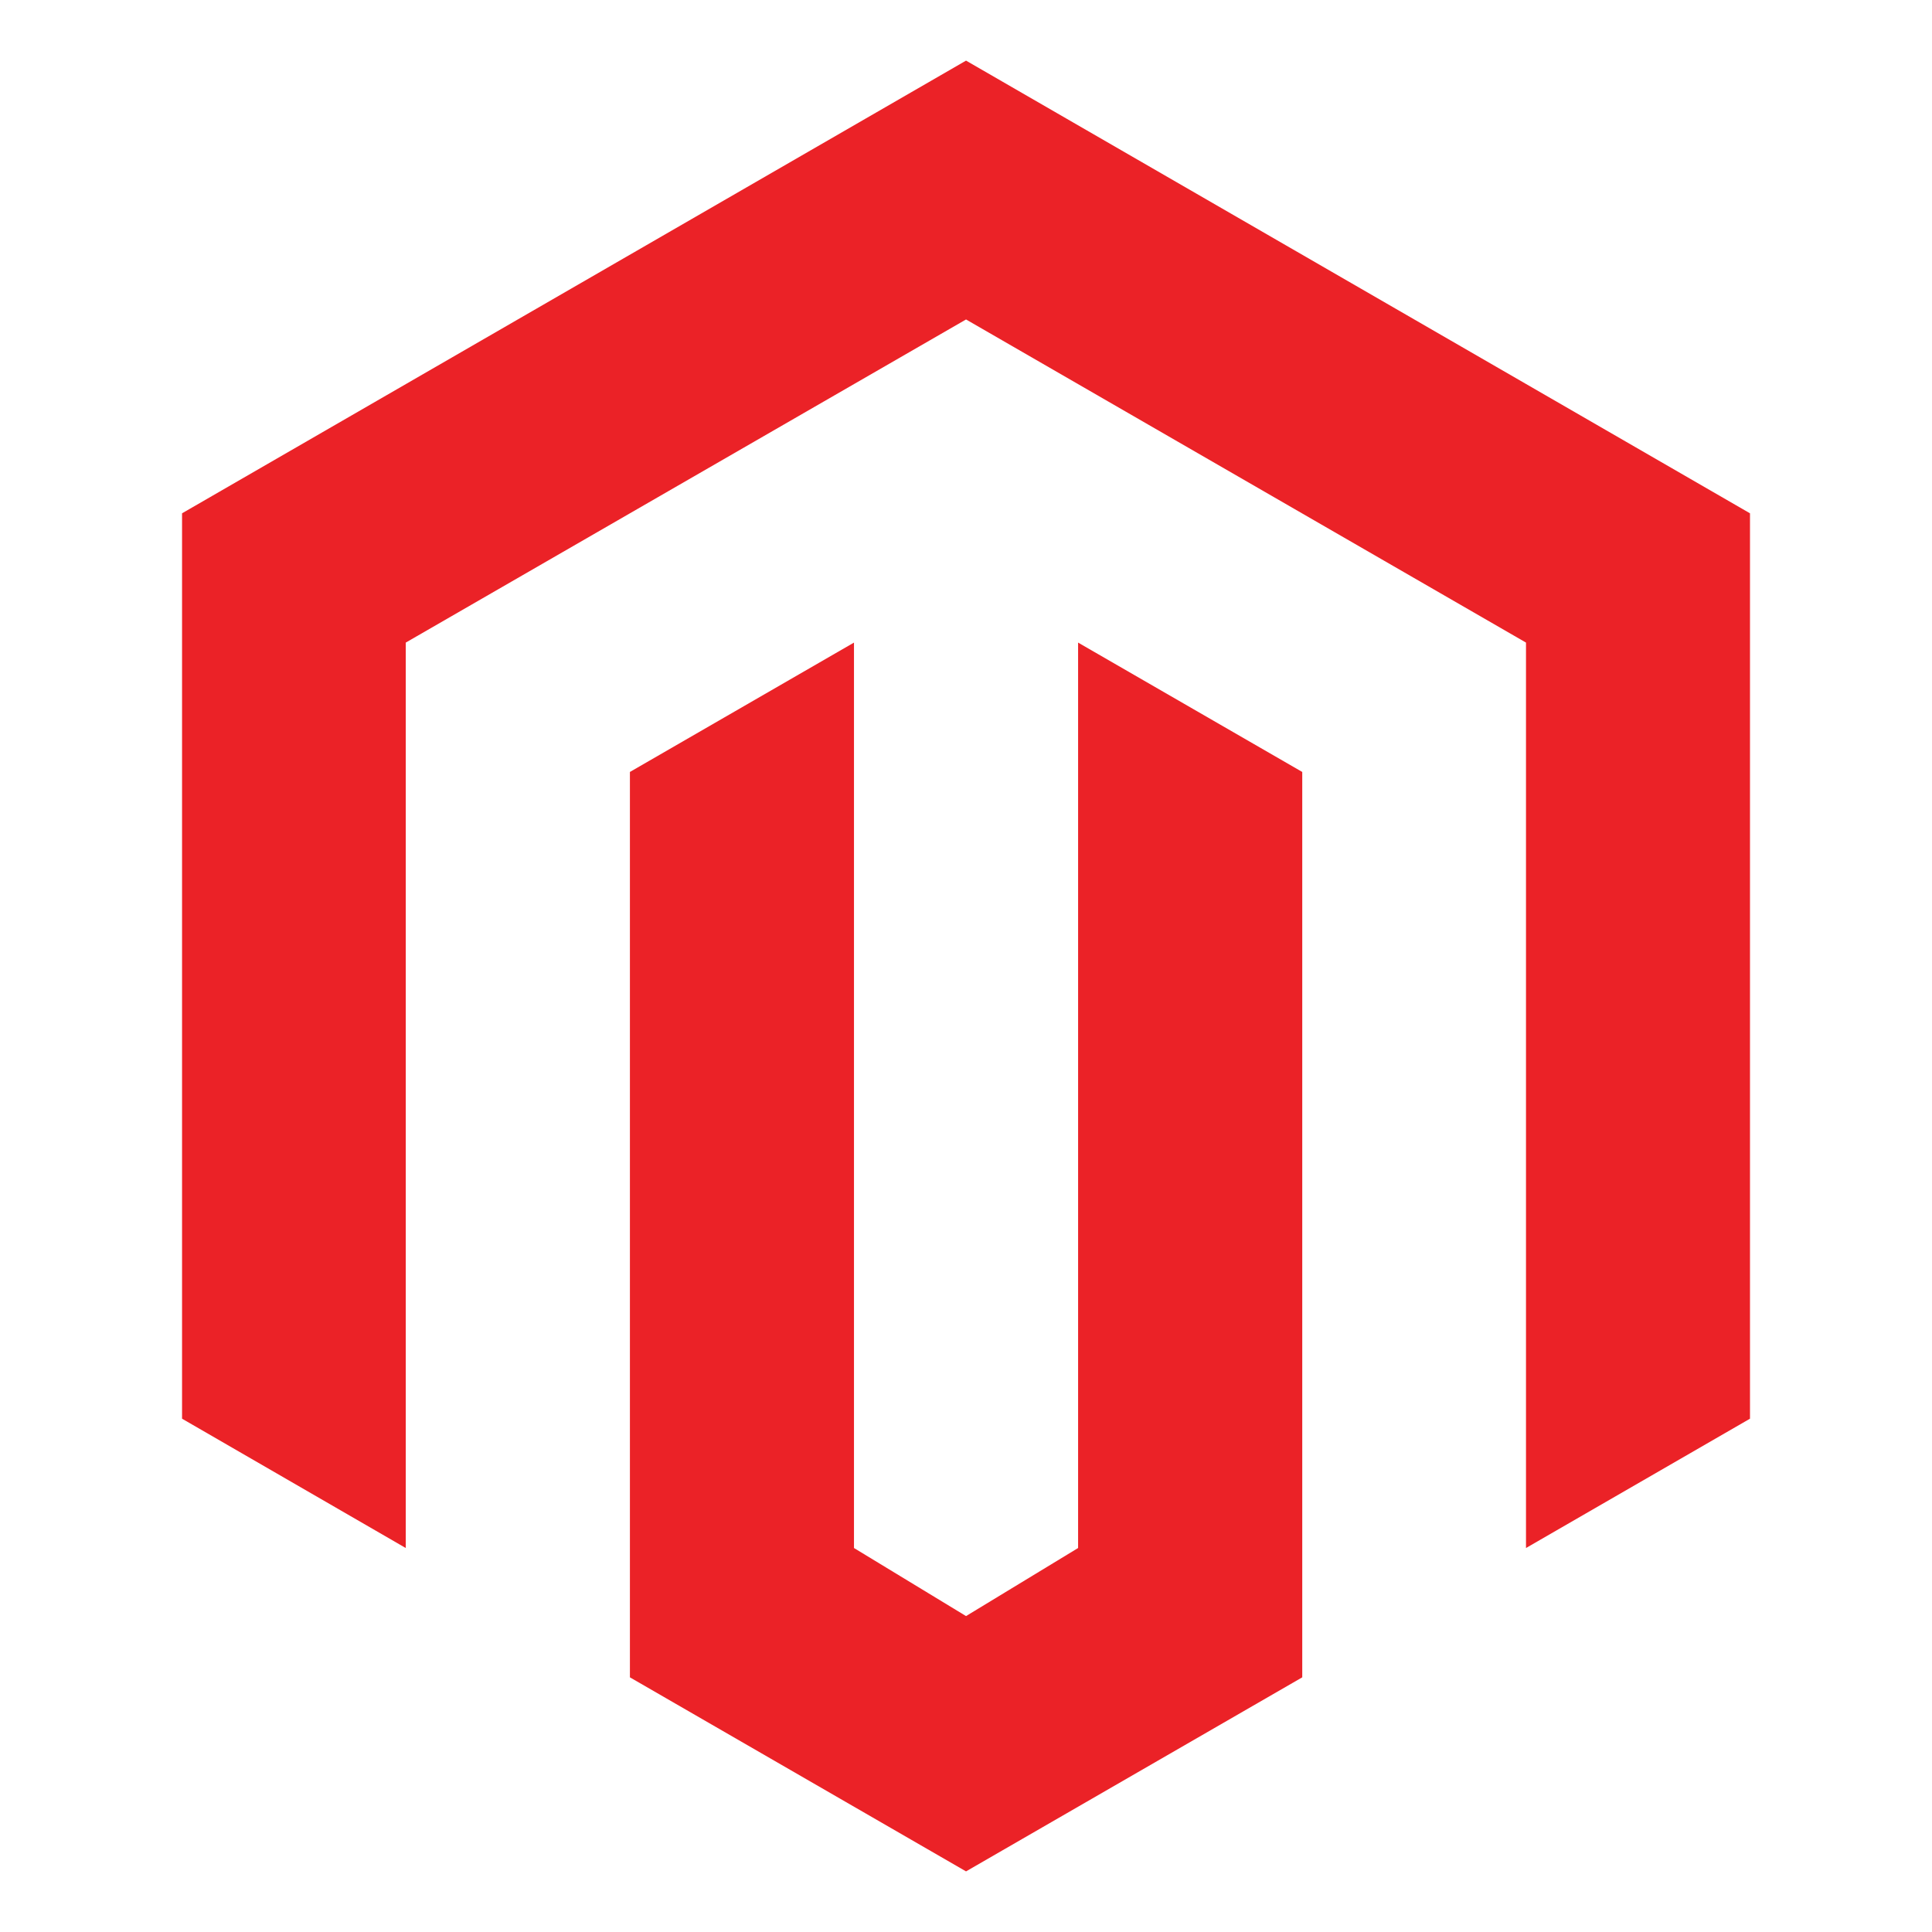
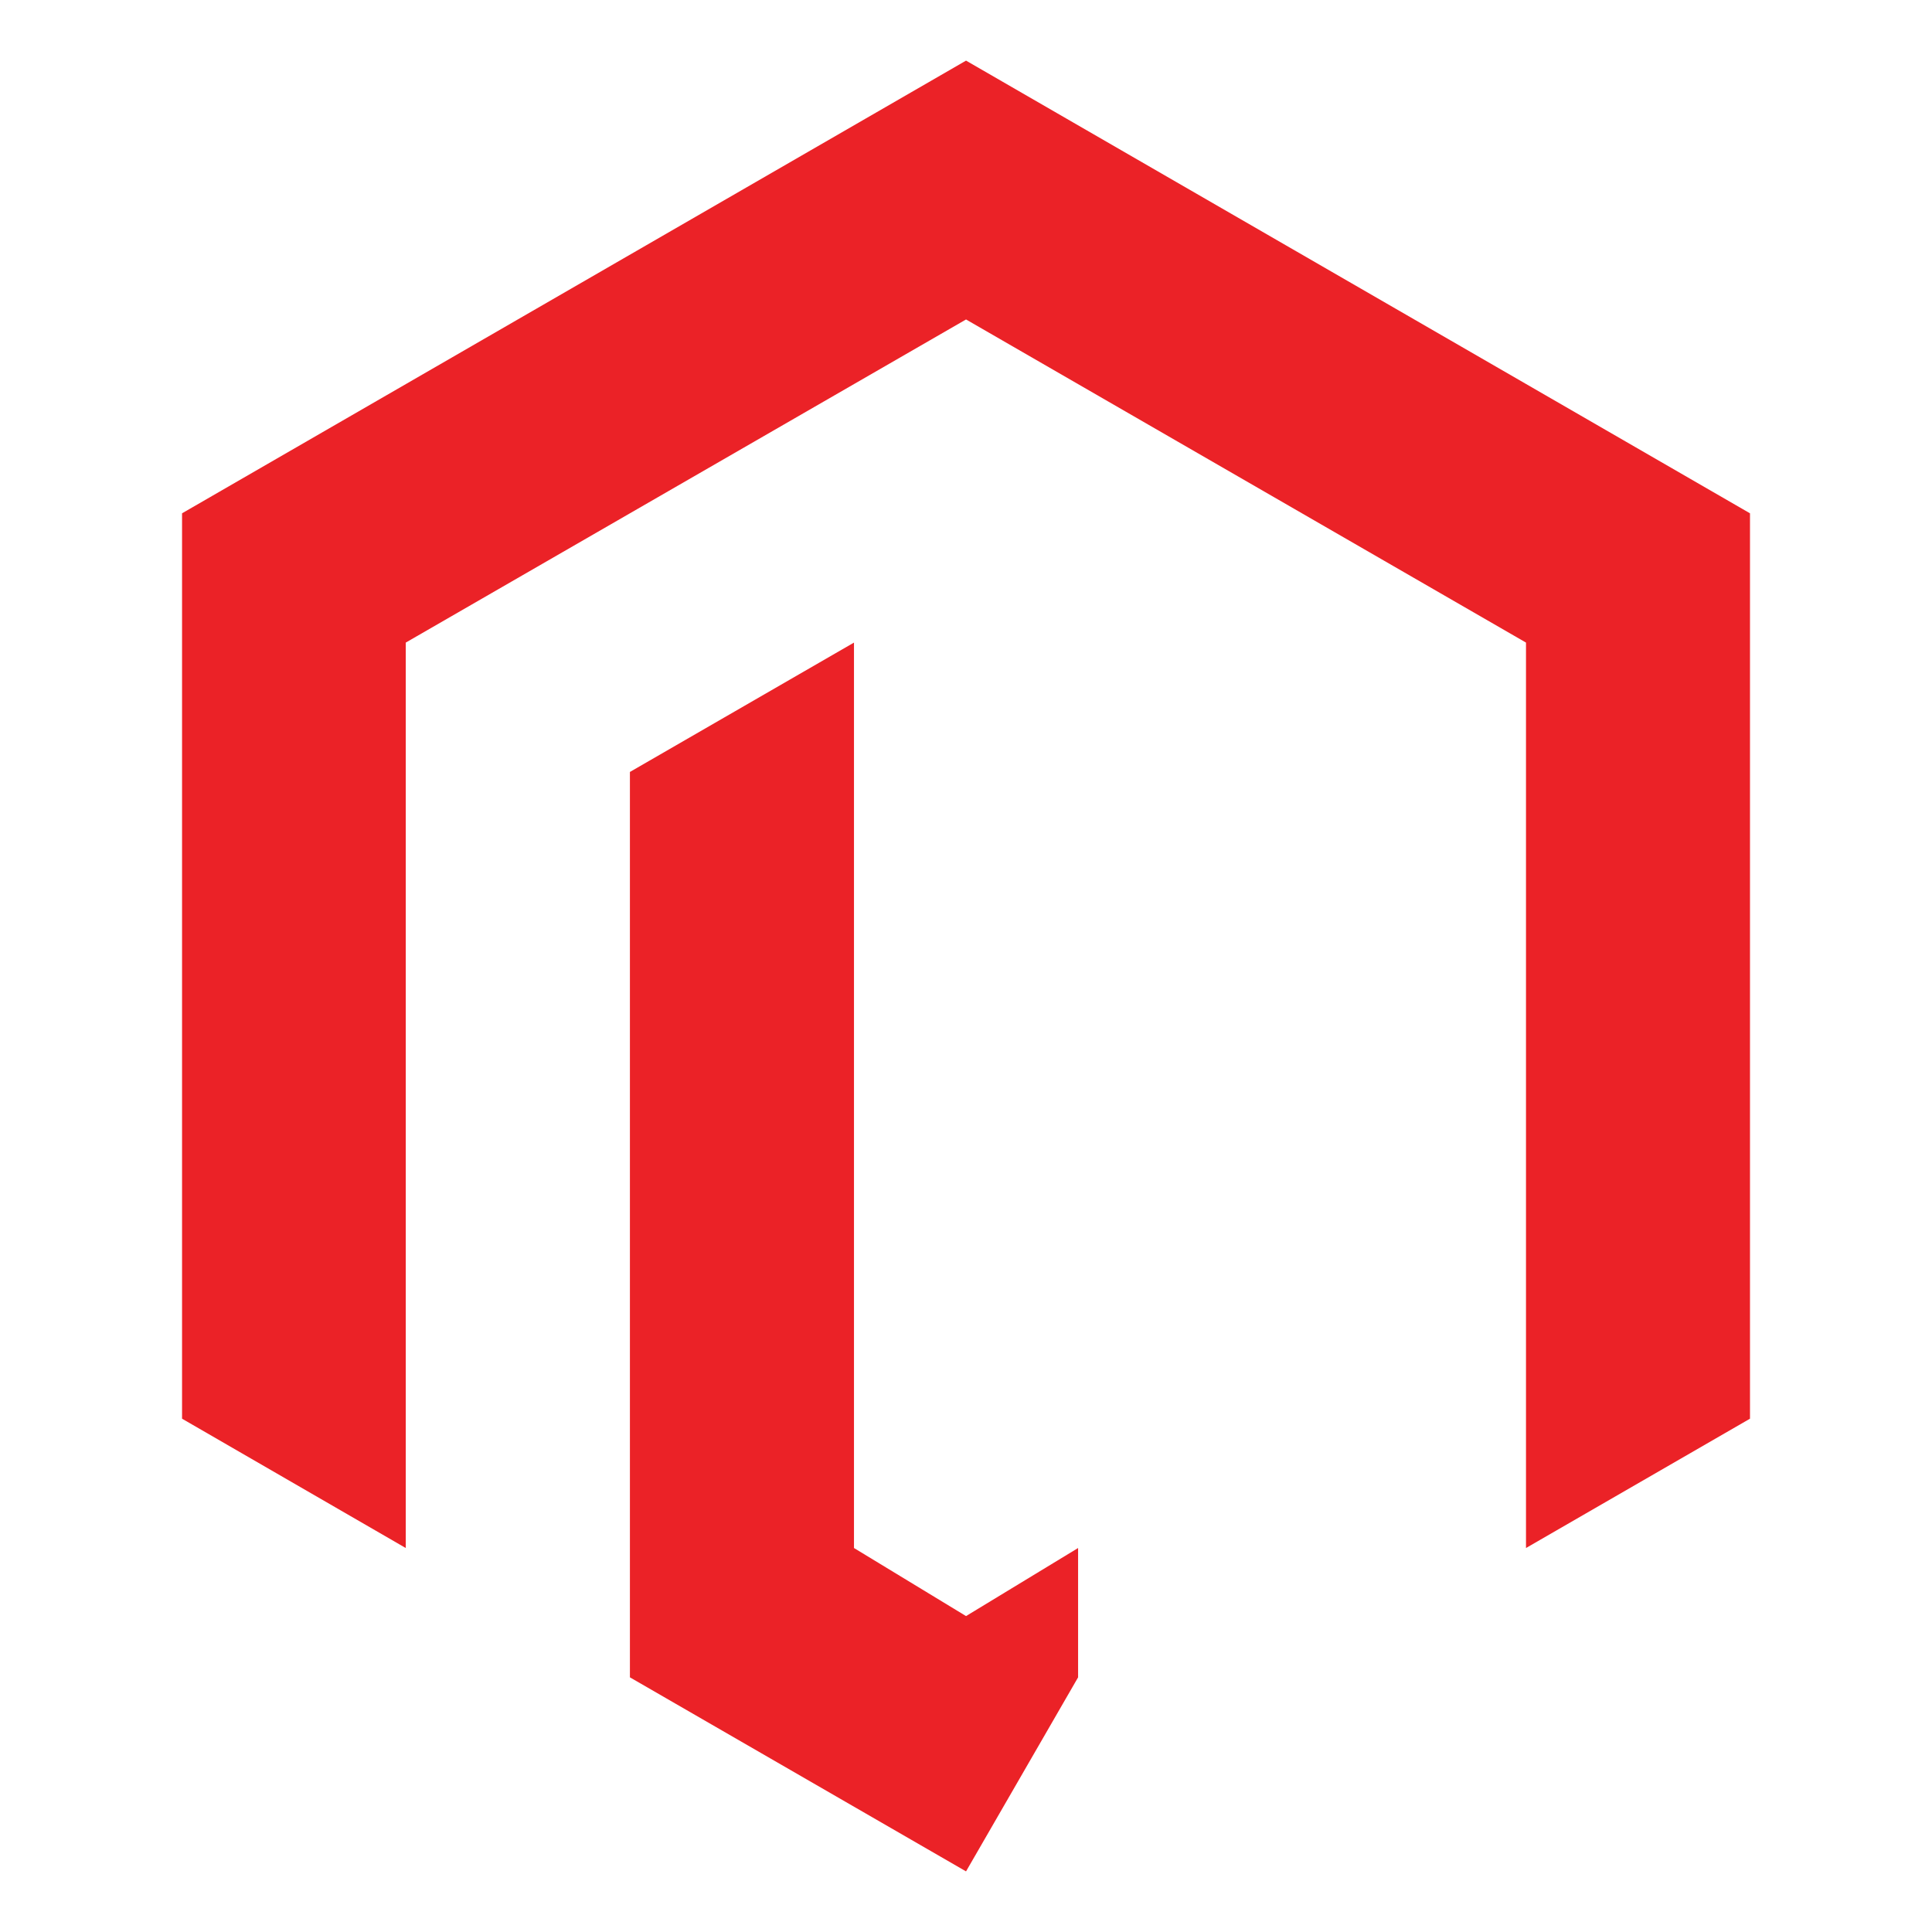
<svg xmlns="http://www.w3.org/2000/svg" width="48" height="48" viewBox="0 0 48 48" fill="none">
-   <path d="M43.478 12.753V35.247L37.913 38.46V15.965L24.001 7.937L10.081 15.965V38.46L4.523 35.247V12.753L24.001 1.506L43.478 12.753ZM24.001 46.494L15.65 41.673V19.179L21.217 15.965V38.46L24.001 40.151L26.785 38.46V15.965L32.354 19.179V41.673L24.001 46.494Z" fill="#EB2227" />
+   <path d="M43.478 12.753V35.247L37.913 38.46V15.965L24.001 7.937L10.081 15.965V38.46L4.523 35.247V12.753L24.001 1.506L43.478 12.753ZM24.001 46.494L15.65 41.673V19.179L21.217 15.965V38.46L24.001 40.151L26.785 38.46V15.965V41.673L24.001 46.494Z" fill="#EB2227" />
</svg>